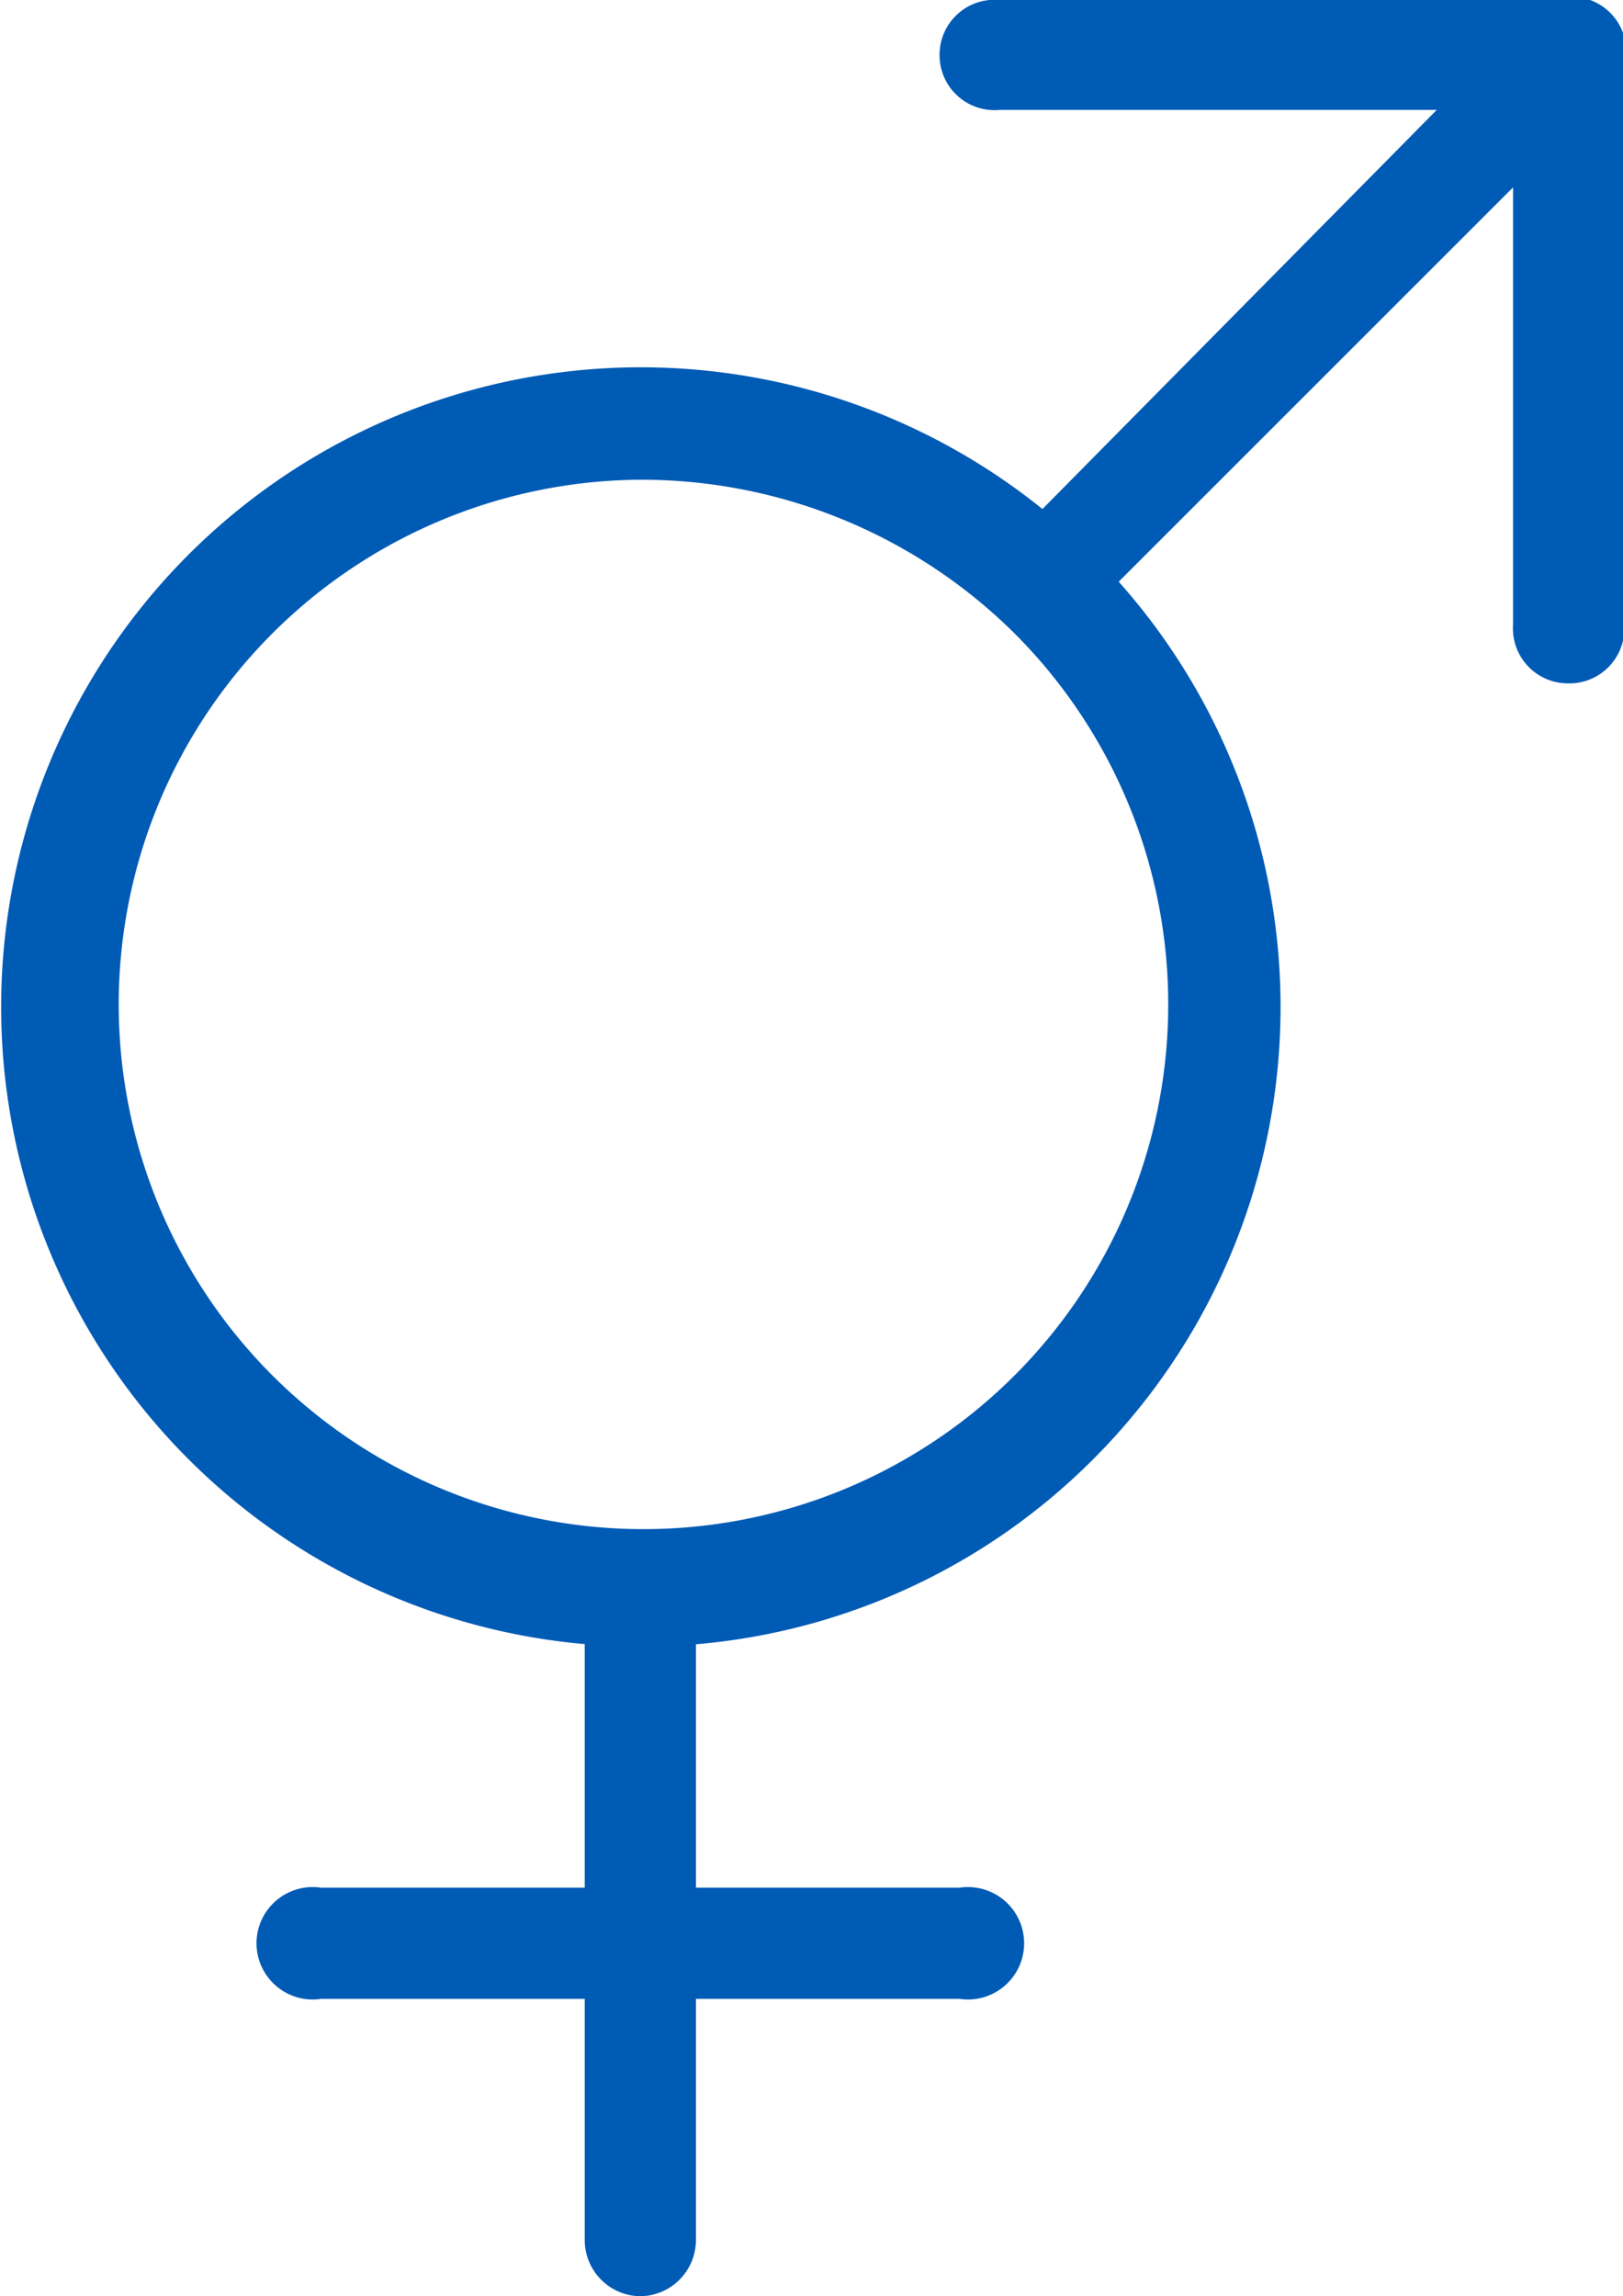
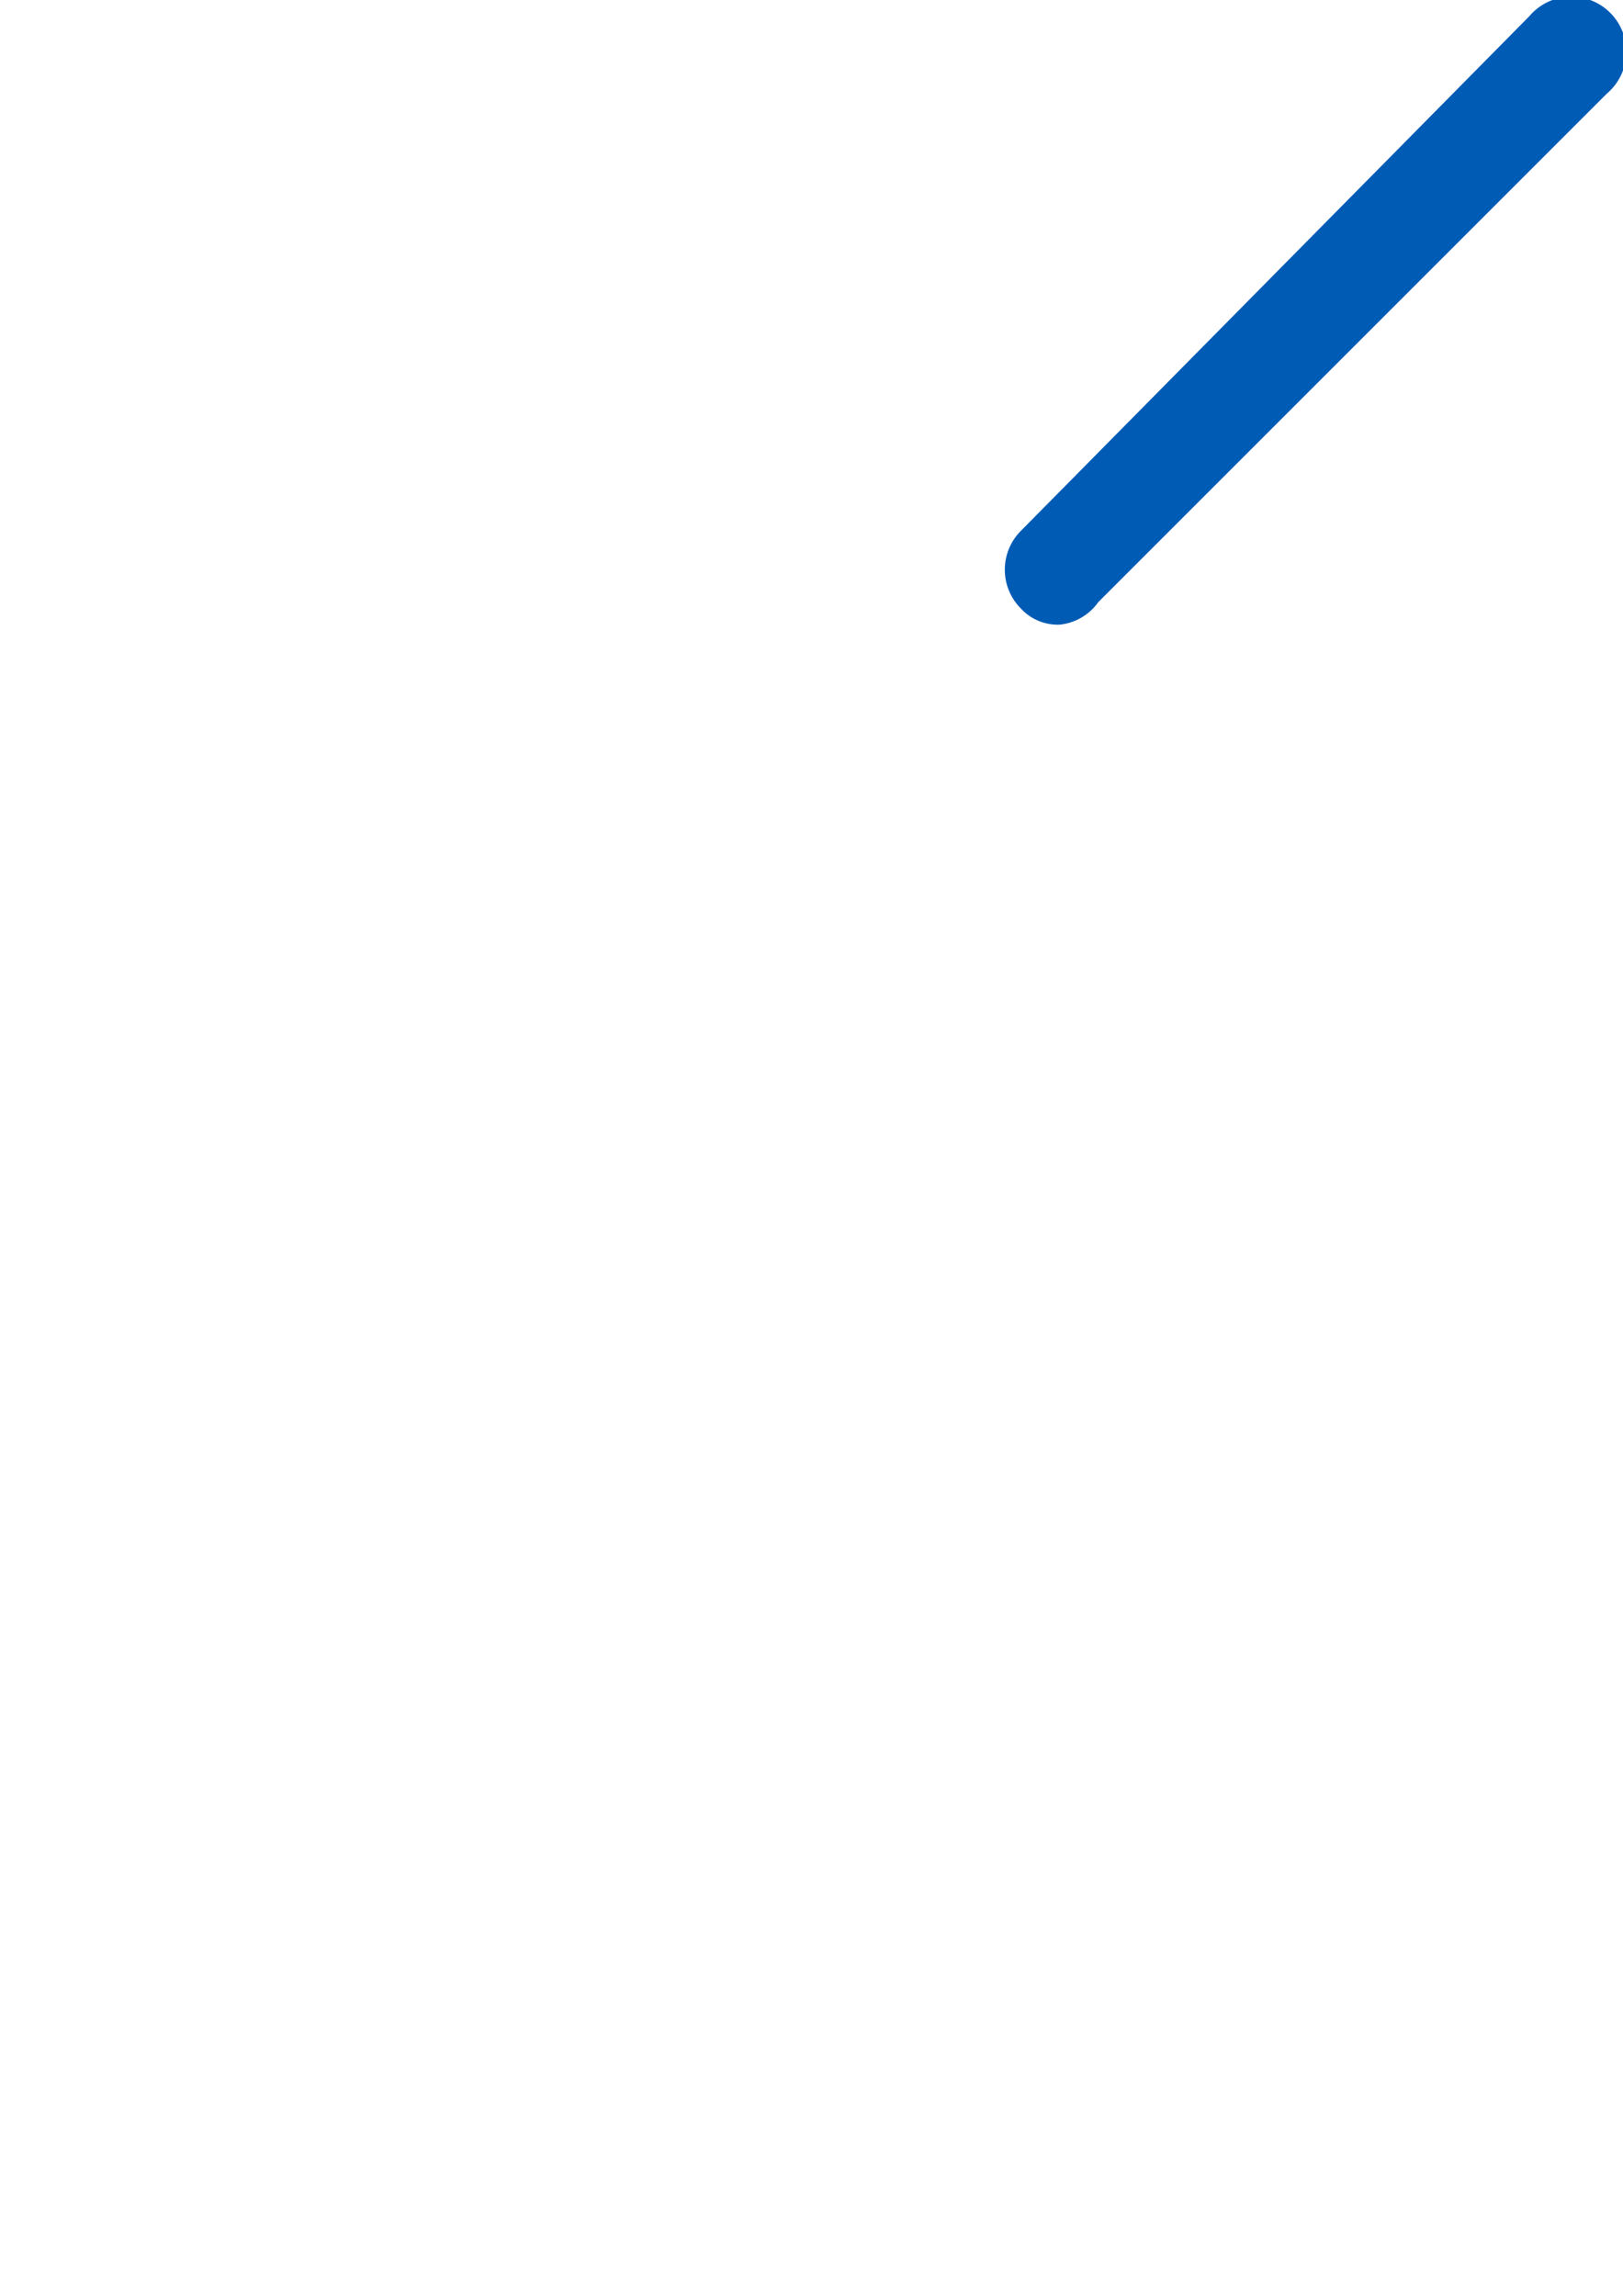
<svg xmlns="http://www.w3.org/2000/svg" viewBox="0 0 12.99 18.38">
  <defs>
    <style>.cls-1{fill:#005bb5;}</style>
  </defs>
  <g id="Layer_2" data-name="Layer 2">
    <g id="tk">
-       <path class="cls-1" d="M12.55,5.47A.44.44,0,0,1,12.11,5V.88H8A.44.44,0,0,1,7.52.44.44.44,0,0,1,8,0h4.6A.44.44,0,0,1,13,.44V5A.44.44,0,0,1,12.55,5.47Z" />
      <path class="cls-1" d="M8.48,5a.4.4,0,0,1-.31-.13.44.44,0,0,1,0-.62L12.24.13a.44.44,0,1,1,.62.62L8.79,4.82A.43.43,0,0,1,8.48,5Z" />
-       <path class="cls-1" d="M5.12,18.38a.45.45,0,0,1-.44-.45V13a.45.45,0,1,1,.89,0v4.93A.45.45,0,0,1,5.12,18.38Z" />
-       <path class="cls-1" d="M5.12,13.18a5.12,5.12,0,1,1,3.63-1.5A5.1,5.1,0,0,1,5.12,13.18Zm0-9.34a4.2,4.2,0,1,0,3,1.23A4.24,4.24,0,0,0,5.12,3.84Z" />
-       <path class="cls-1" d="M7.68,16H2.57a.45.45,0,1,1,0-.89H7.68a.45.45,0,1,1,0,.89Z" />
    </g>
  </g>
</svg>